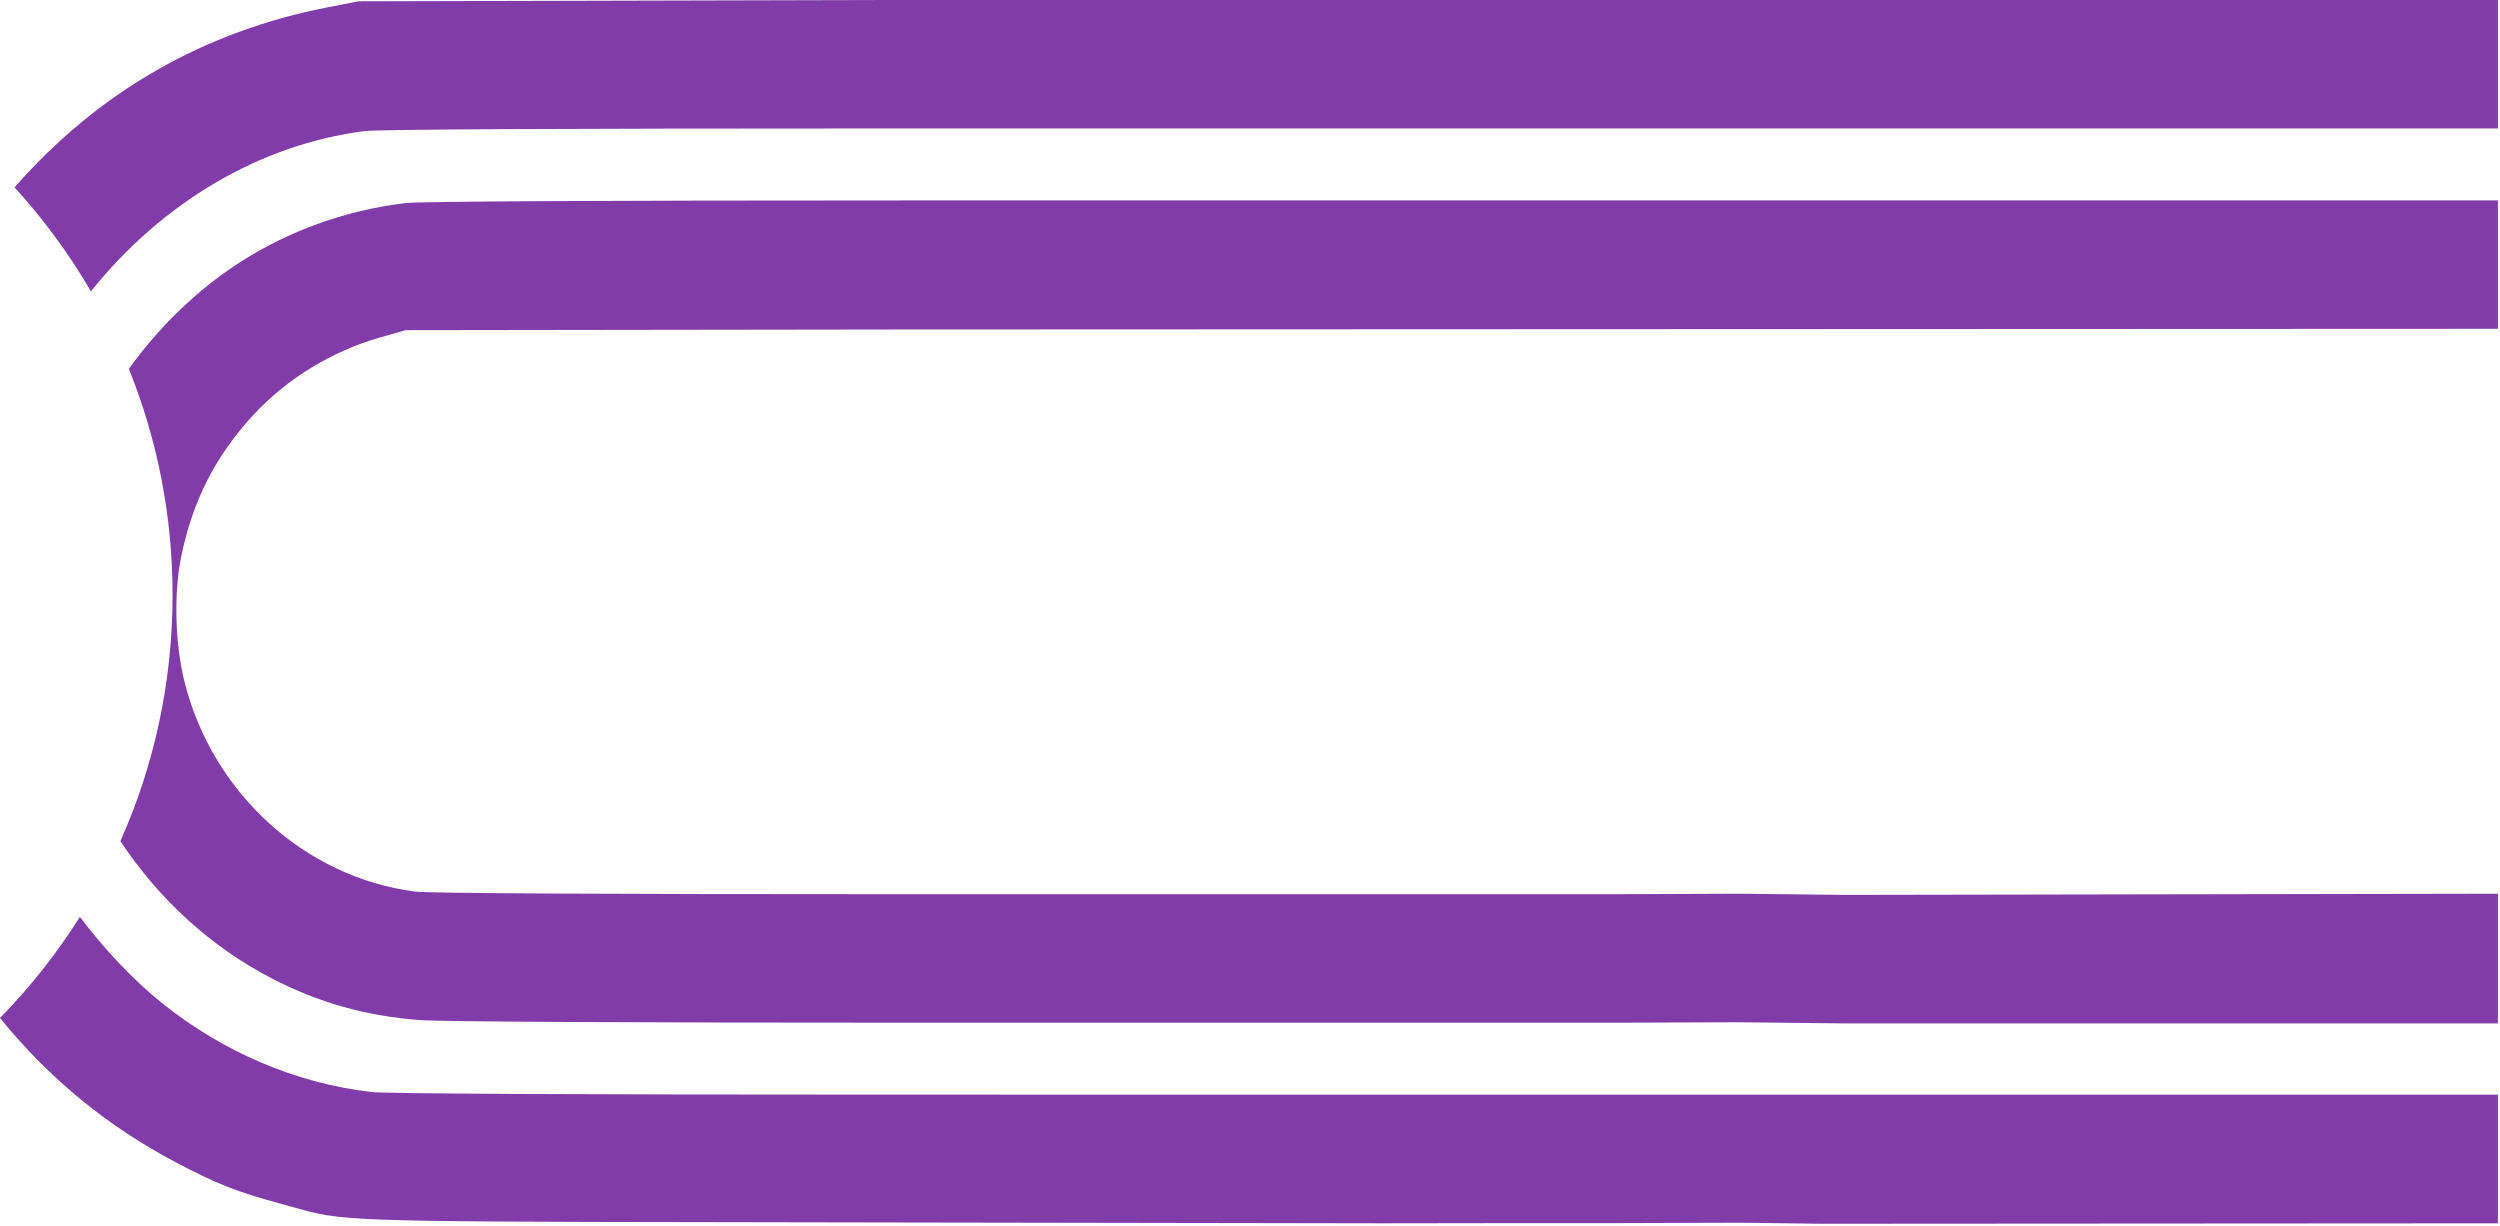
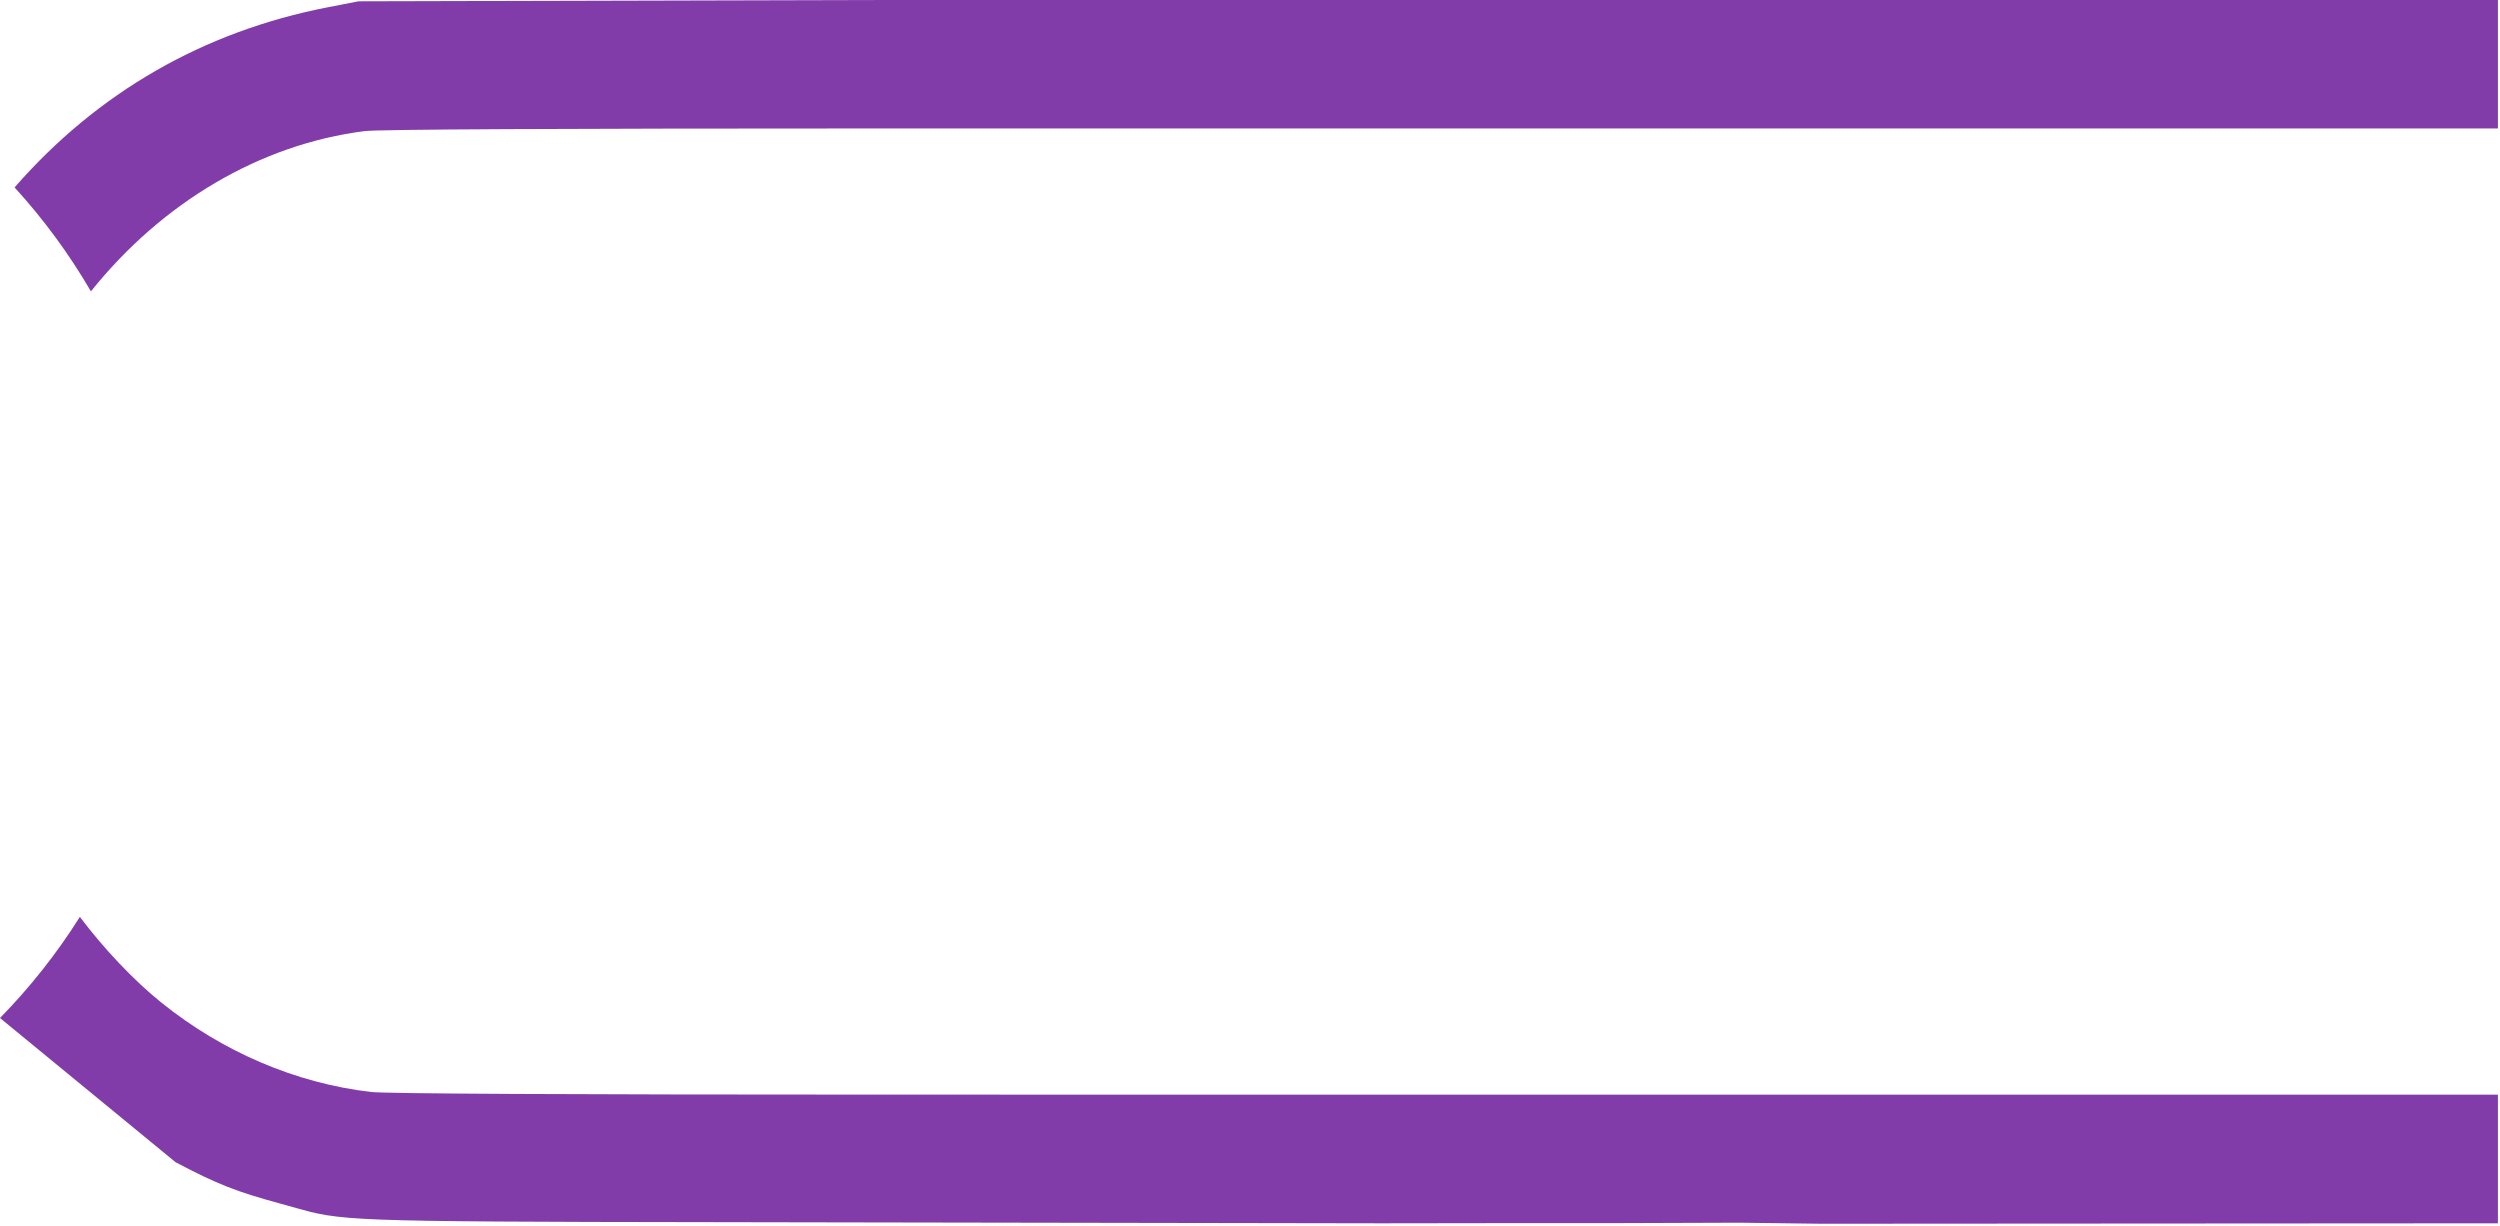
<svg xmlns="http://www.w3.org/2000/svg" width="771" height="378" viewBox="0 0 771 378" fill="none">
  <path fill-rule="evenodd" clip-rule="evenodd" d="M28.043 89.859C21.337 78.331 13.431 67.588 4.496 57.8C30.033 28.533 62.784 9.681 101.102 2.243L110.572 0.404L269.76 0L770.355 0V39.616H272.61C171.79 39.616 116.721 39.897 112.465 40.433C80.255 44.491 49.974 62.447 28.043 89.859Z" fill="#823CAA" />
-   <path d="M37.124 259.407C47.469 236.219 53.22 210.531 53.22 183.5C53.22 158.845 48.436 135.307 39.745 113.764C48.219 101.953 58.889 91.27 70.72 83.065C86.61 72.047 105.659 64.887 125.113 62.621C129.524 62.107 184.907 61.816 279.135 61.812L770.355 61.805V101.406L275.691 101.616L125.113 101.826L117.46 104.002C102.321 108.307 88.614 116.675 78.069 128.048C66.441 140.589 59.247 154.792 55.825 171.961C53.572 183.266 54.006 198.751 56.899 210.267C65.528 244.615 94.022 270.552 127.968 274.96C132.087 275.494 184.65 275.777 280.263 275.777H426.269H464.488H480.967H497.445L536.477 275.62L568.812 275.986L770.355 275.62V315.614H568.429L536.477 315.266L497.445 315.401H480.99H464.536H426.269L282.962 315.399C192.607 315.398 135.837 315.097 129.322 314.587C112.614 313.277 98.271 309.227 83.785 301.728C65.189 292.102 49.218 277.586 37.124 259.407Z" fill="#823CAA" />
-   <path d="M0 313.956C9.269 304.488 17.536 294.037 24.632 282.773C31.919 292.443 41.168 302.282 49.728 309.17C68.713 324.447 91.185 334.036 114.398 336.767C118.863 337.293 174.923 337.579 273.778 337.584L426.269 337.59H464.536H480.99H497.445H536.477H557.059H770.355V377.269L561.541 377.403L536.477 377.083L497.445 377.215H480.99H464.536L426.269 377.269L269.186 377.003C123.103 376.757 108.878 377.02 95.547 373.696C92.936 373.046 90.36 372.257 86.834 371.3C72.829 367.5 67.029 365.214 54.134 358.415C33.056 347.301 15.256 332.686 0 313.956Z" fill="#823CAA" />
+   <path d="M0 313.956C9.269 304.488 17.536 294.037 24.632 282.773C31.919 292.443 41.168 302.282 49.728 309.17C68.713 324.447 91.185 334.036 114.398 336.767C118.863 337.293 174.923 337.579 273.778 337.584L426.269 337.59H464.536H480.99H497.445H536.477H557.059H770.355V377.269L561.541 377.403L536.477 377.083L497.445 377.215H480.99H464.536L426.269 377.269L269.186 377.003C123.103 376.757 108.878 377.02 95.547 373.696C92.936 373.046 90.36 372.257 86.834 371.3C72.829 367.5 67.029 365.214 54.134 358.415Z" fill="#823CAA" />
</svg>